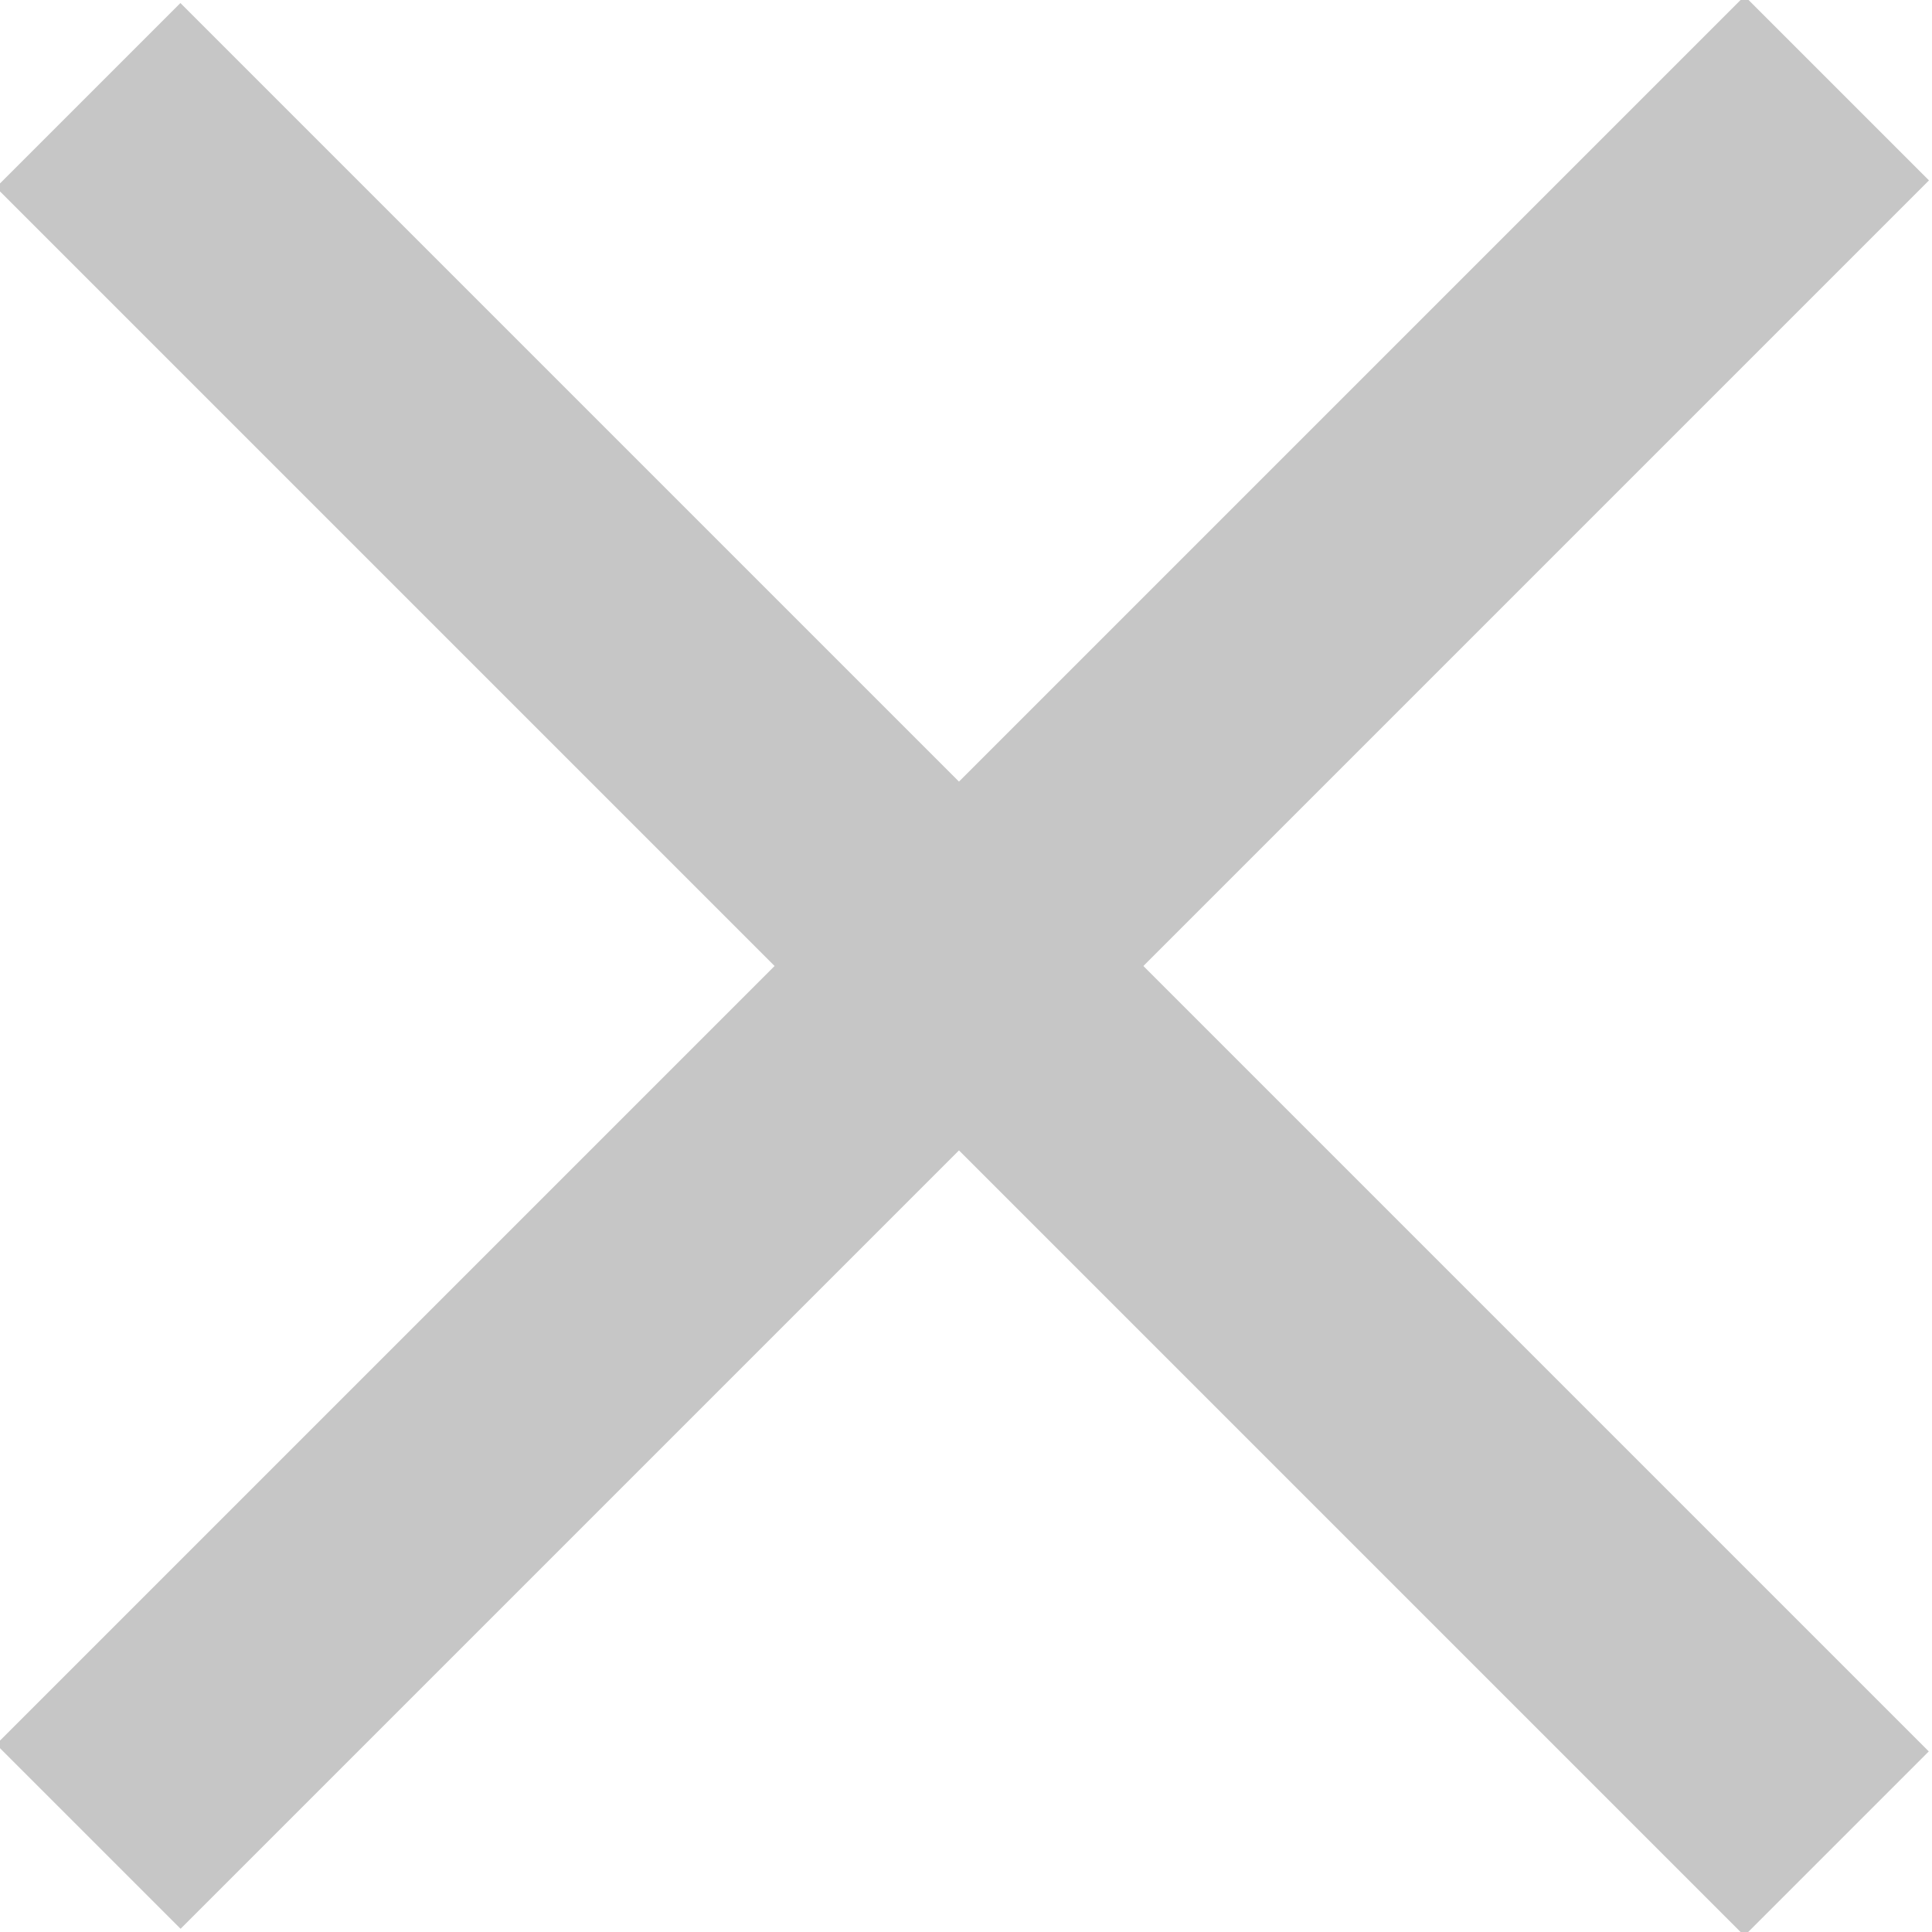
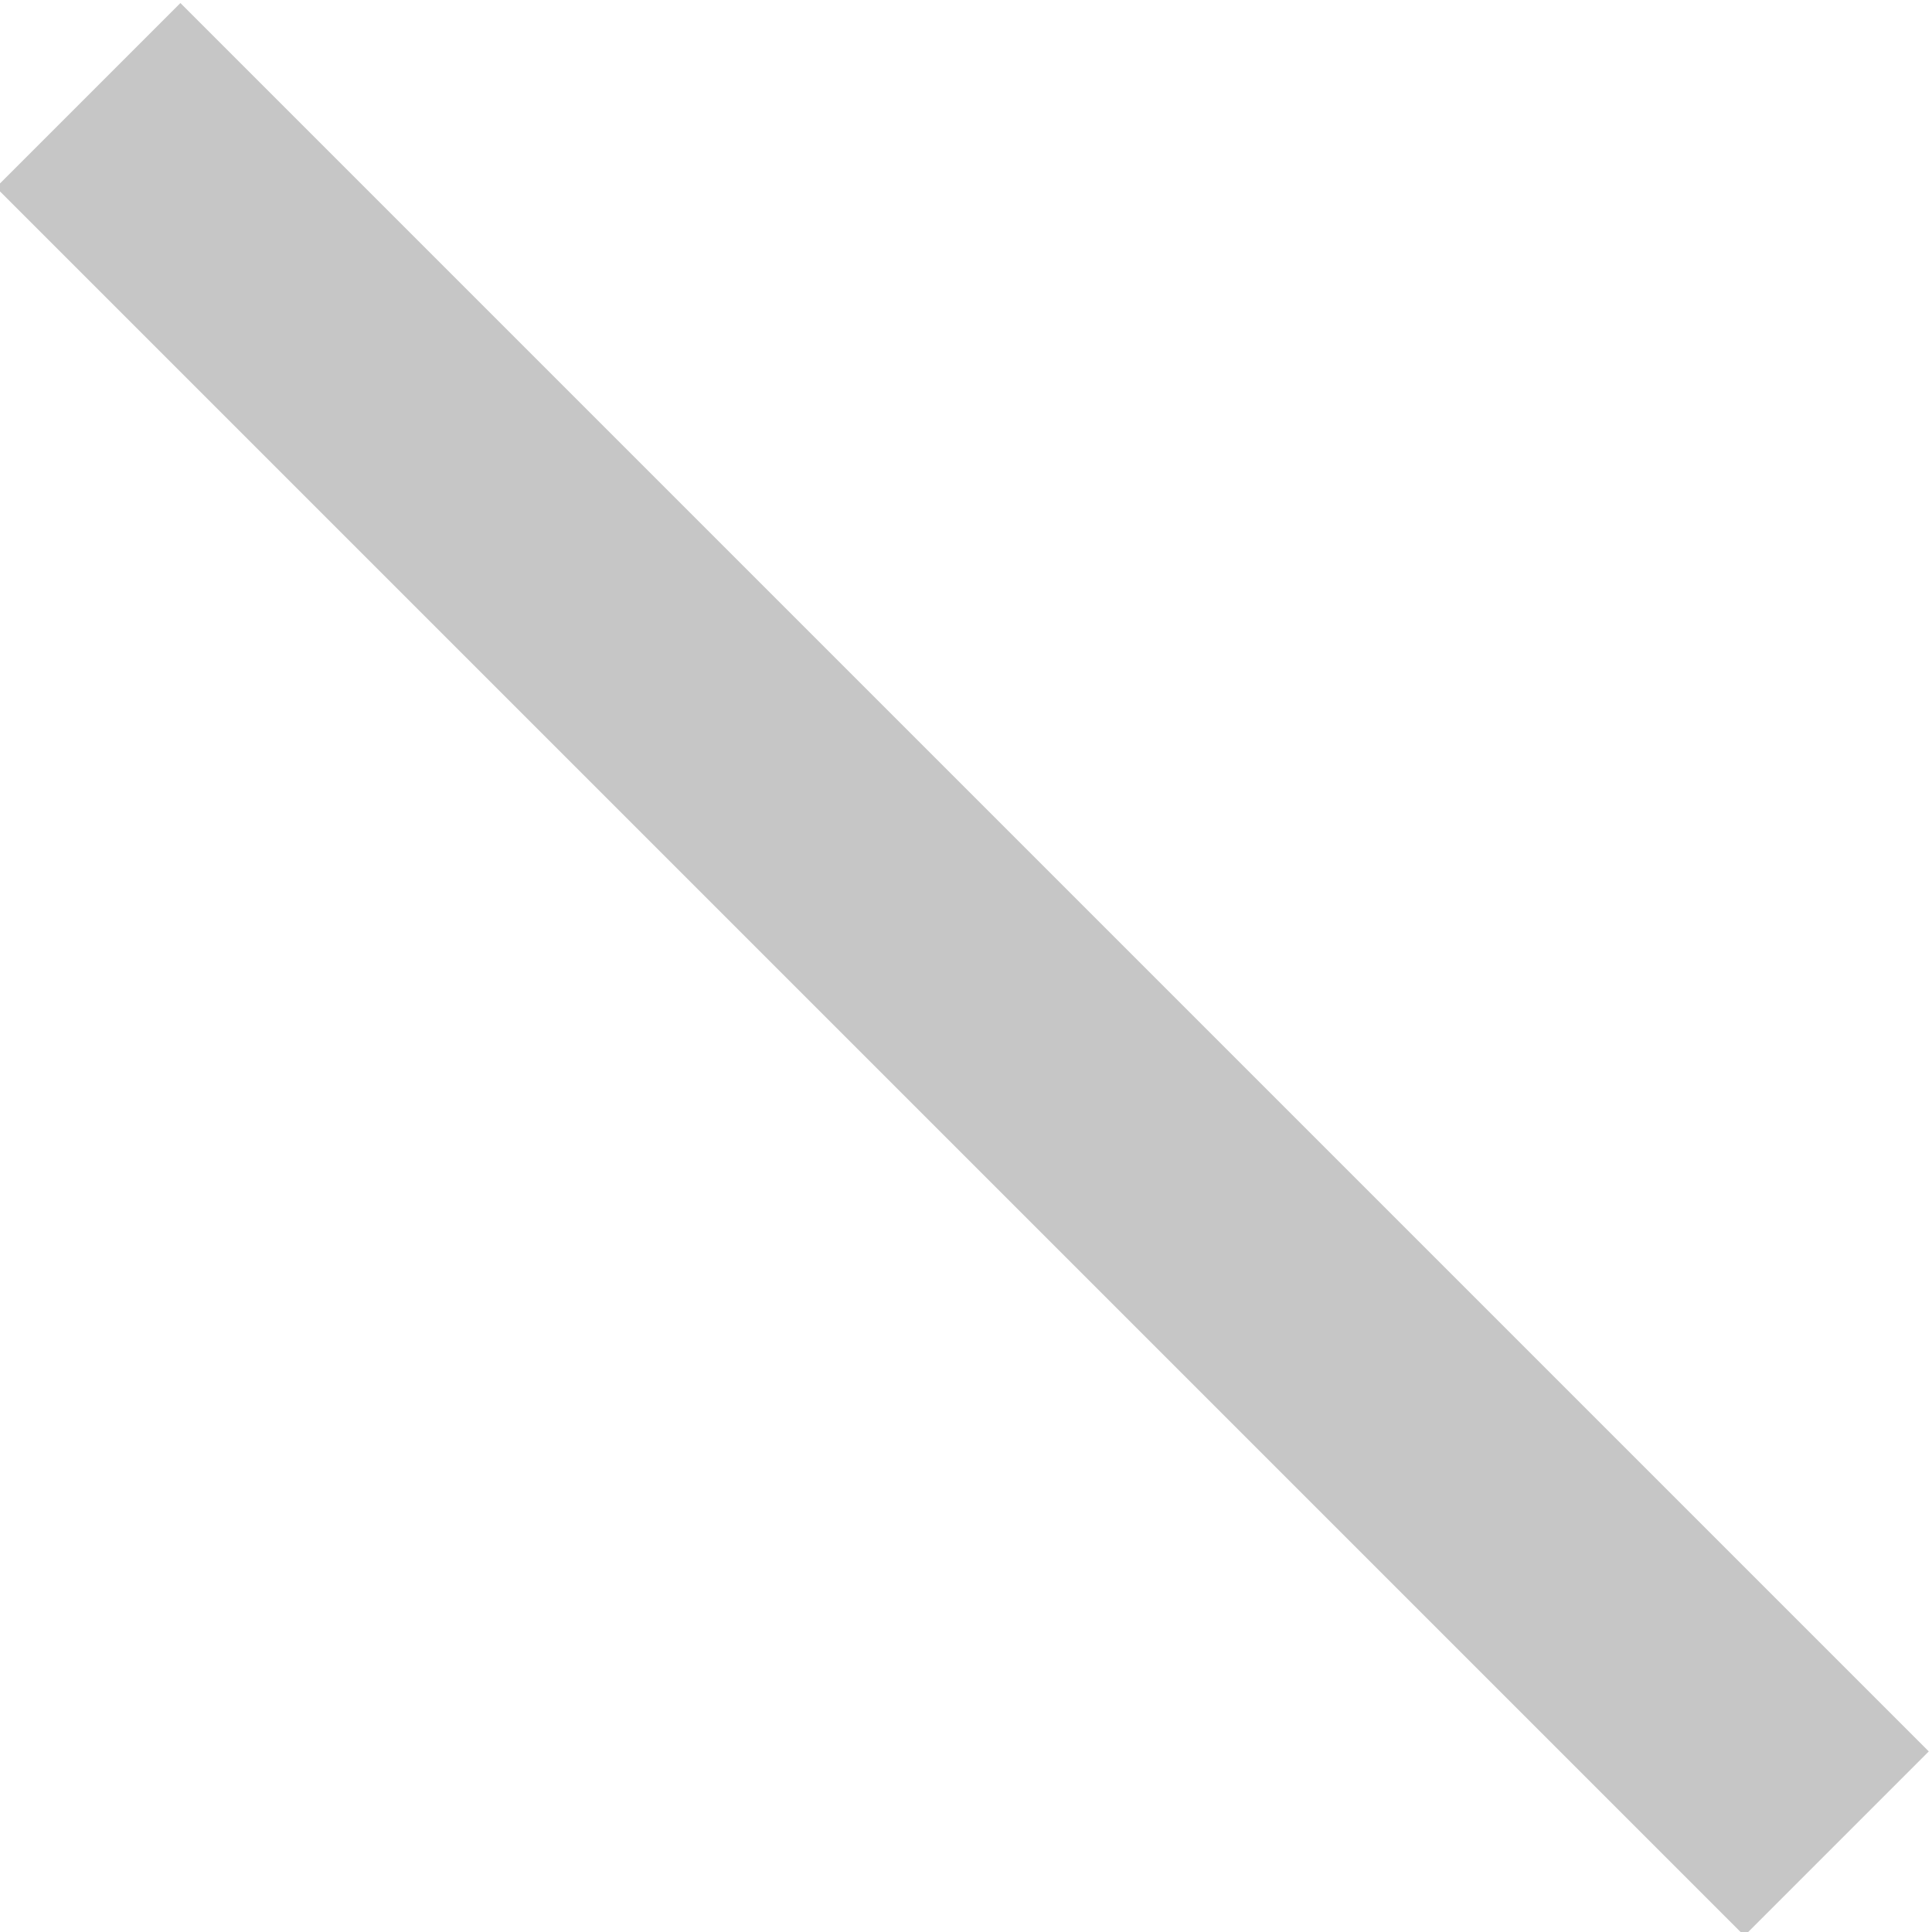
<svg xmlns="http://www.w3.org/2000/svg" version="1.1" id="Layer_1" x="0px" y="0px" viewBox="0 0 20 20" style="enable-background:new 0 0 20 20;" xml:space="preserve">
  <g id="XMLID_2_">
    <rect id="XMLID_1_" x="8.6" y="-2.8" transform="matrix(0.707 -0.707 0.707 0.707 -4.142 10)" style="fill:#C6C6C6;" width="2.7" height="25.6" />
-     <rect id="XMLID_3_" x="8.6" y="-2.8" transform="matrix(0.707 0.707 -0.707 0.707 10 -4.142)" style="fill:#C6C6C6;" width="2.7" height="25.6" />
  </g>
</svg>